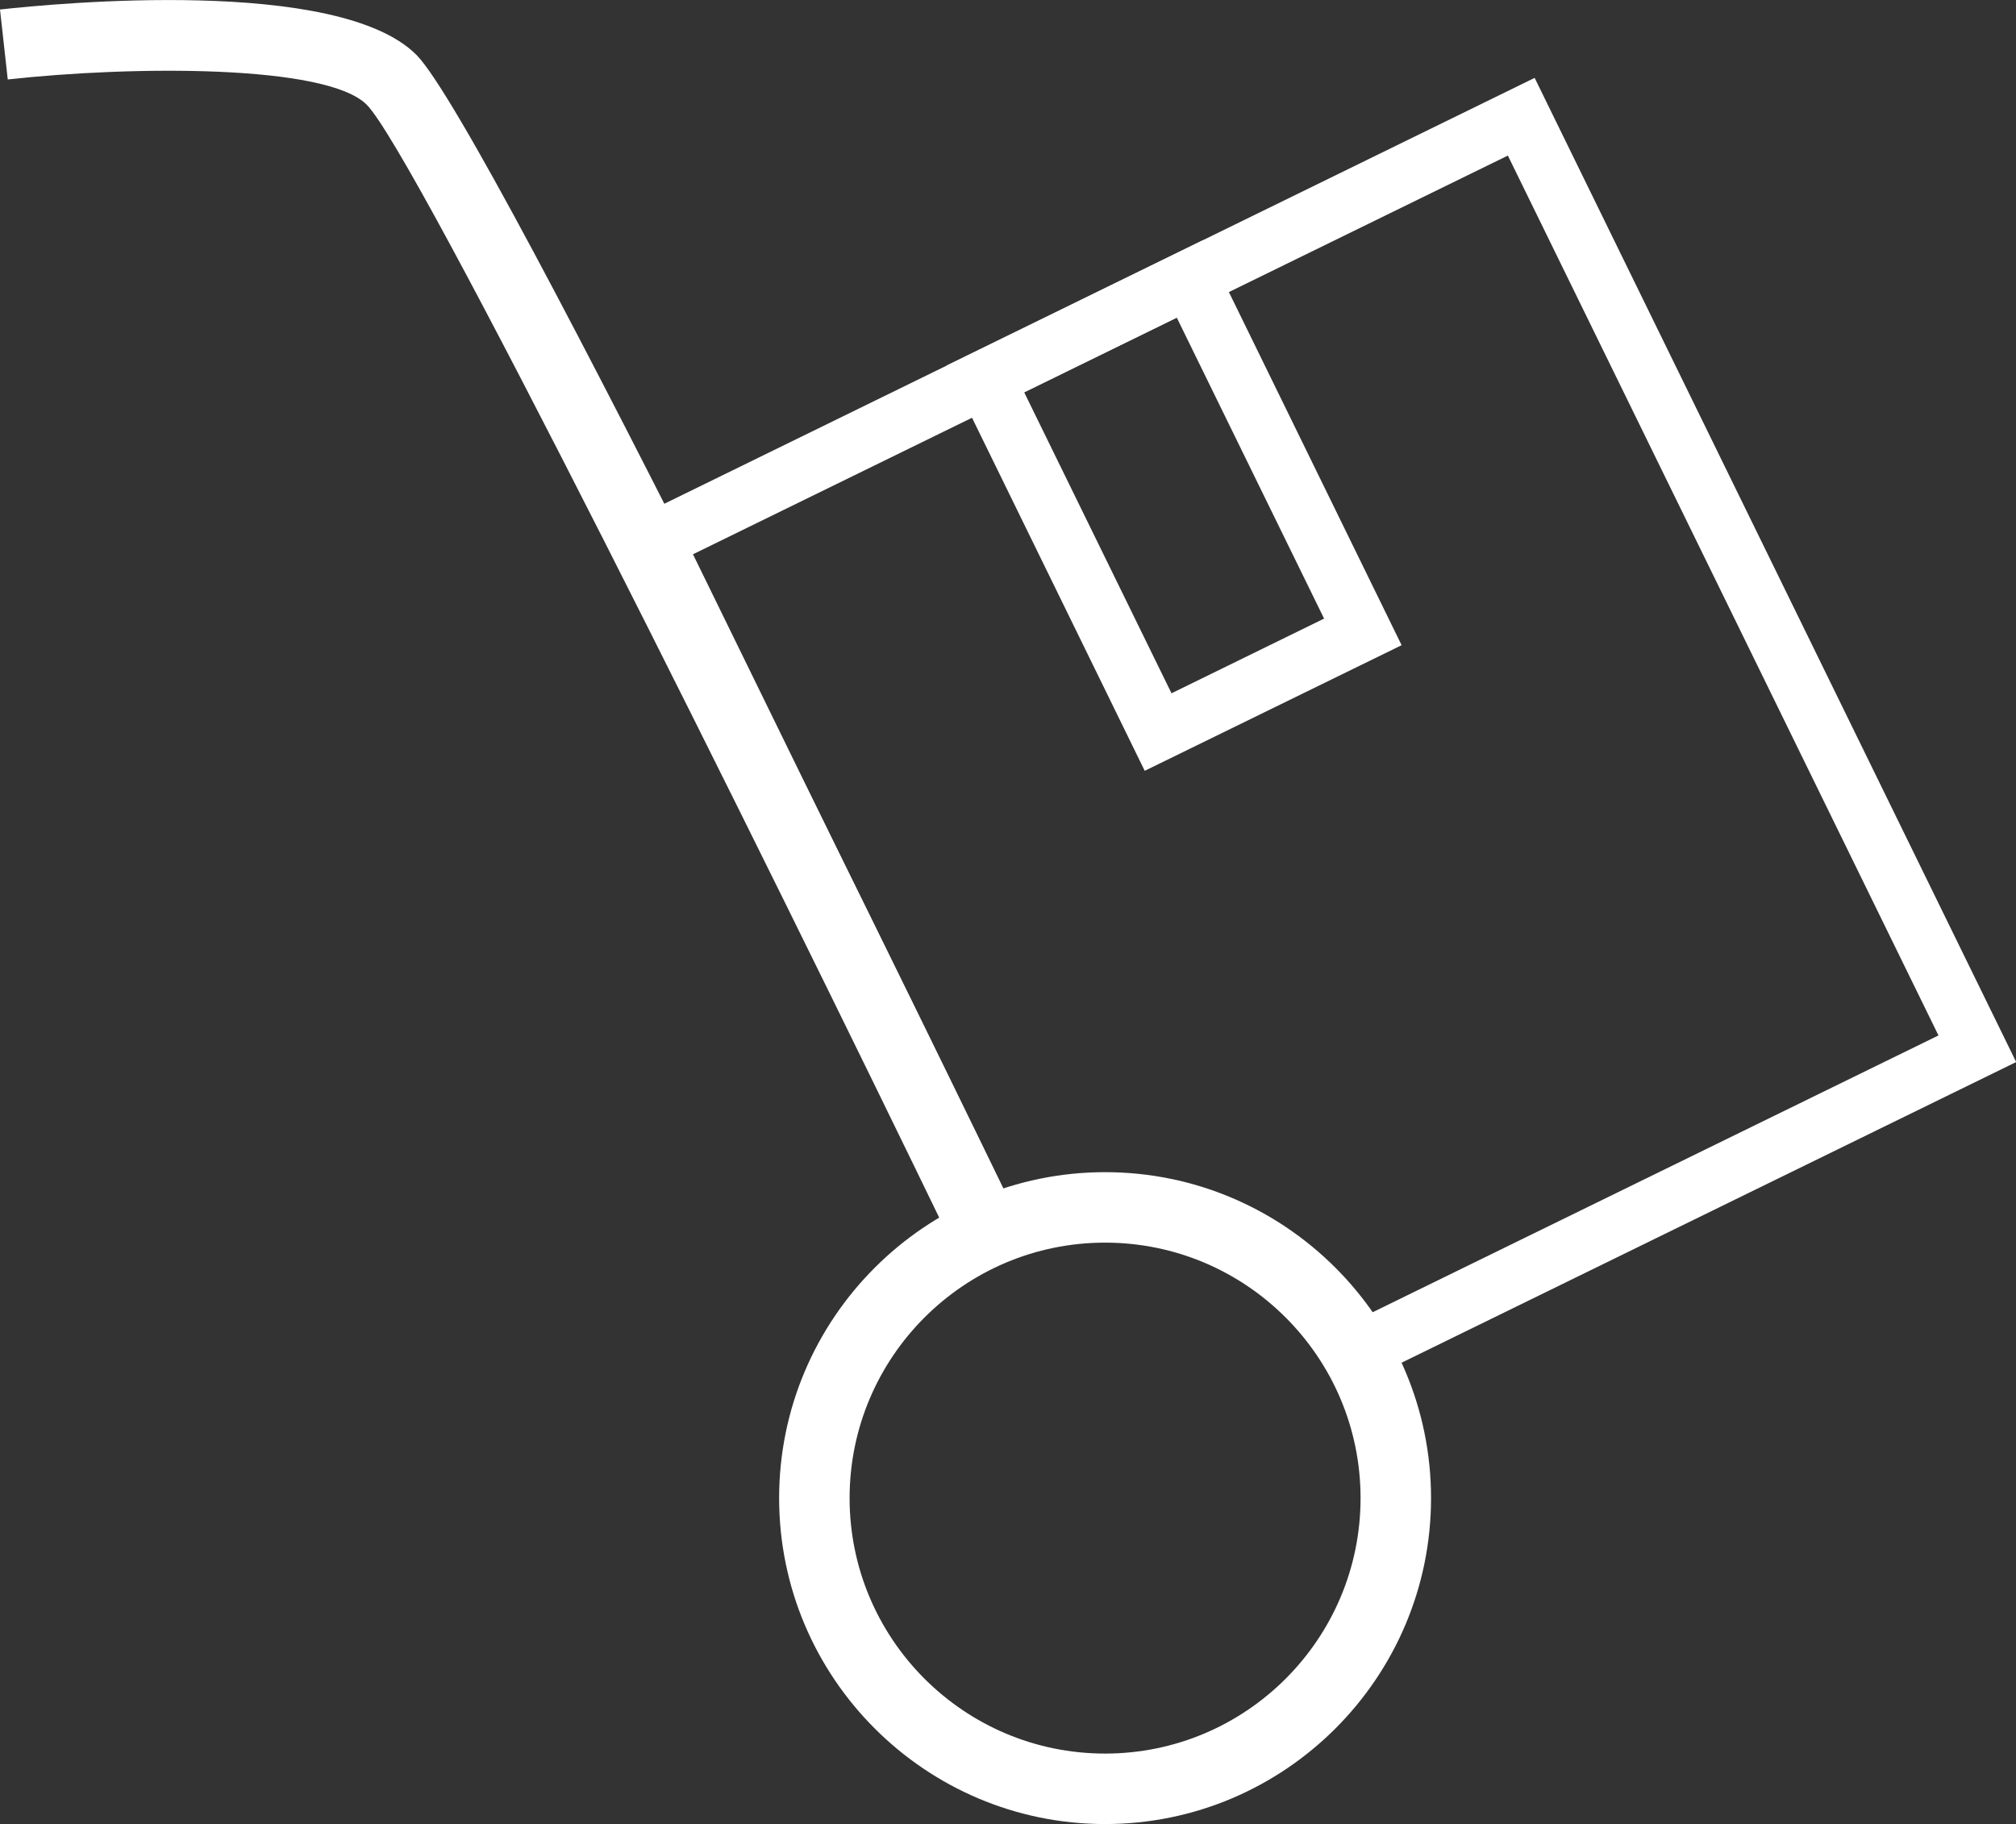
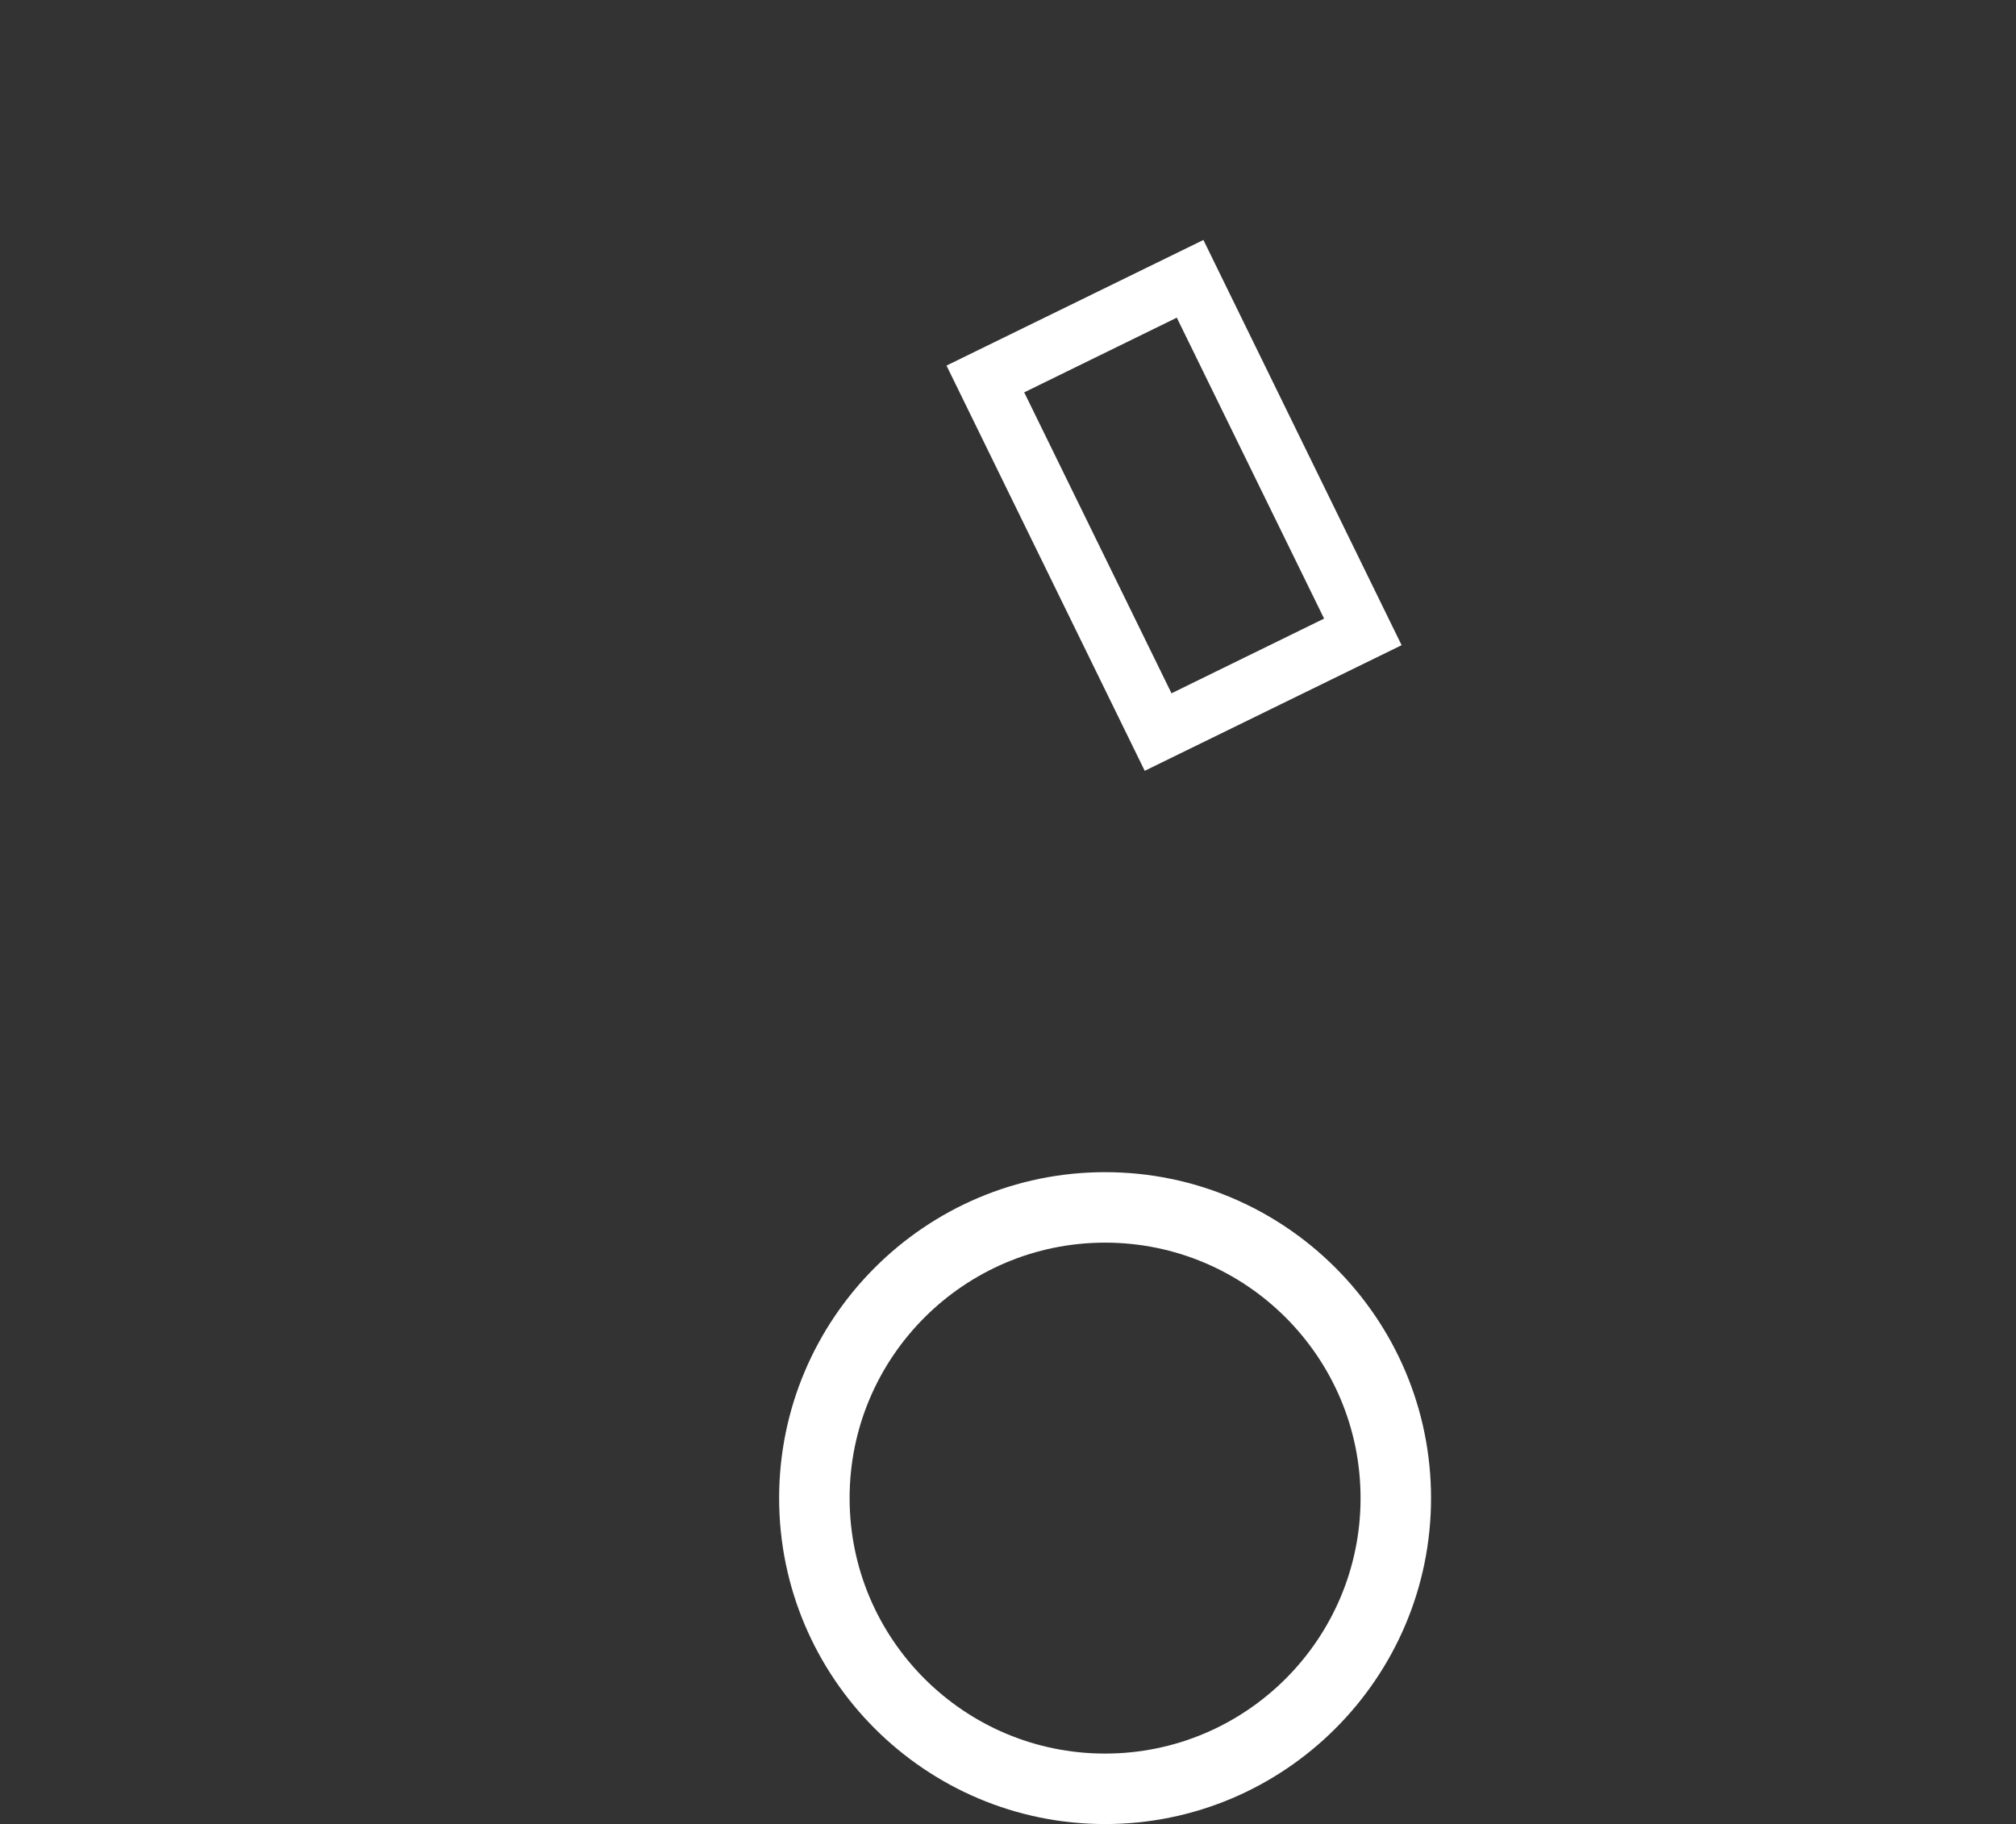
<svg xmlns="http://www.w3.org/2000/svg" id="Layer_1" x="0px" y="0px" viewBox="0 0 114.42 103.53" style="enable-background:new 0 0 114.42 103.53;" xml:space="preserve">
  <rect x="0" y="0" width="114.42" height="103.53" fill="#333333" stroke="none" />
  <style type="text/css"> .st0{fill:#FFFFFF;} </style>
  <g>
    <g>
      <g>
        <g>
-           <path class="st0" d="M76.35,78.91l-0.77-1.33c-2.65-4.57-7.57-7.41-12.85-7.41c-2.01,0-3.96,0.4-5.81,1.18l-1.44,0.61 L34.93,29.95L87.1,4.42l27.33,55.86L76.35,78.91z M62.72,66.88c5.94,0,11.5,2.93,14.88,7.75l32.42-15.86L85.58,8.83L39.33,31.46 l17.76,36.31C58.91,67.18,60.79,66.88,62.72,66.88z" />
-         </g>
+           </g>
      </g>
      <g>
        <g>
          <path class="st0" d="M64.97,43.75l-11.25-23l14.58-7.13l11.25,23L64.97,43.75z M58.13,22.27l8.36,17.08l8.66-4.24l-8.36-17.08 L58.13,22.27z" />
        </g>
      </g>
    </g>
    <g>
      <g>
-         <path class="st0" d="M54.29,71.14C42.8,47.39,23.55,8.68,20.81,5.94C18.52,3.65,7.52,3.73,0.44,4.51L0,0.54 c3.17-0.35,19.18-1.88,23.63,2.57c4.12,4.12,31.19,59.94,34.26,66.29L54.29,71.14z" />
-       </g>
+         </g>
    </g>
    <g>
      <g>
        <path class="st0" d="M62.72,103.53c-10.2,0-18.5-8.3-18.5-18.5s8.3-18.5,18.5-18.5s18.5,8.3,18.5,18.5S72.92,103.53,62.72,103.53 z M62.72,70.53c-8,0-14.5,6.5-14.5,14.5s6.5,14.5,14.5,14.5s14.5-6.5,14.5-14.5S70.72,70.53,62.72,70.53z" />
      </g>
    </g>
  </g>
</svg>